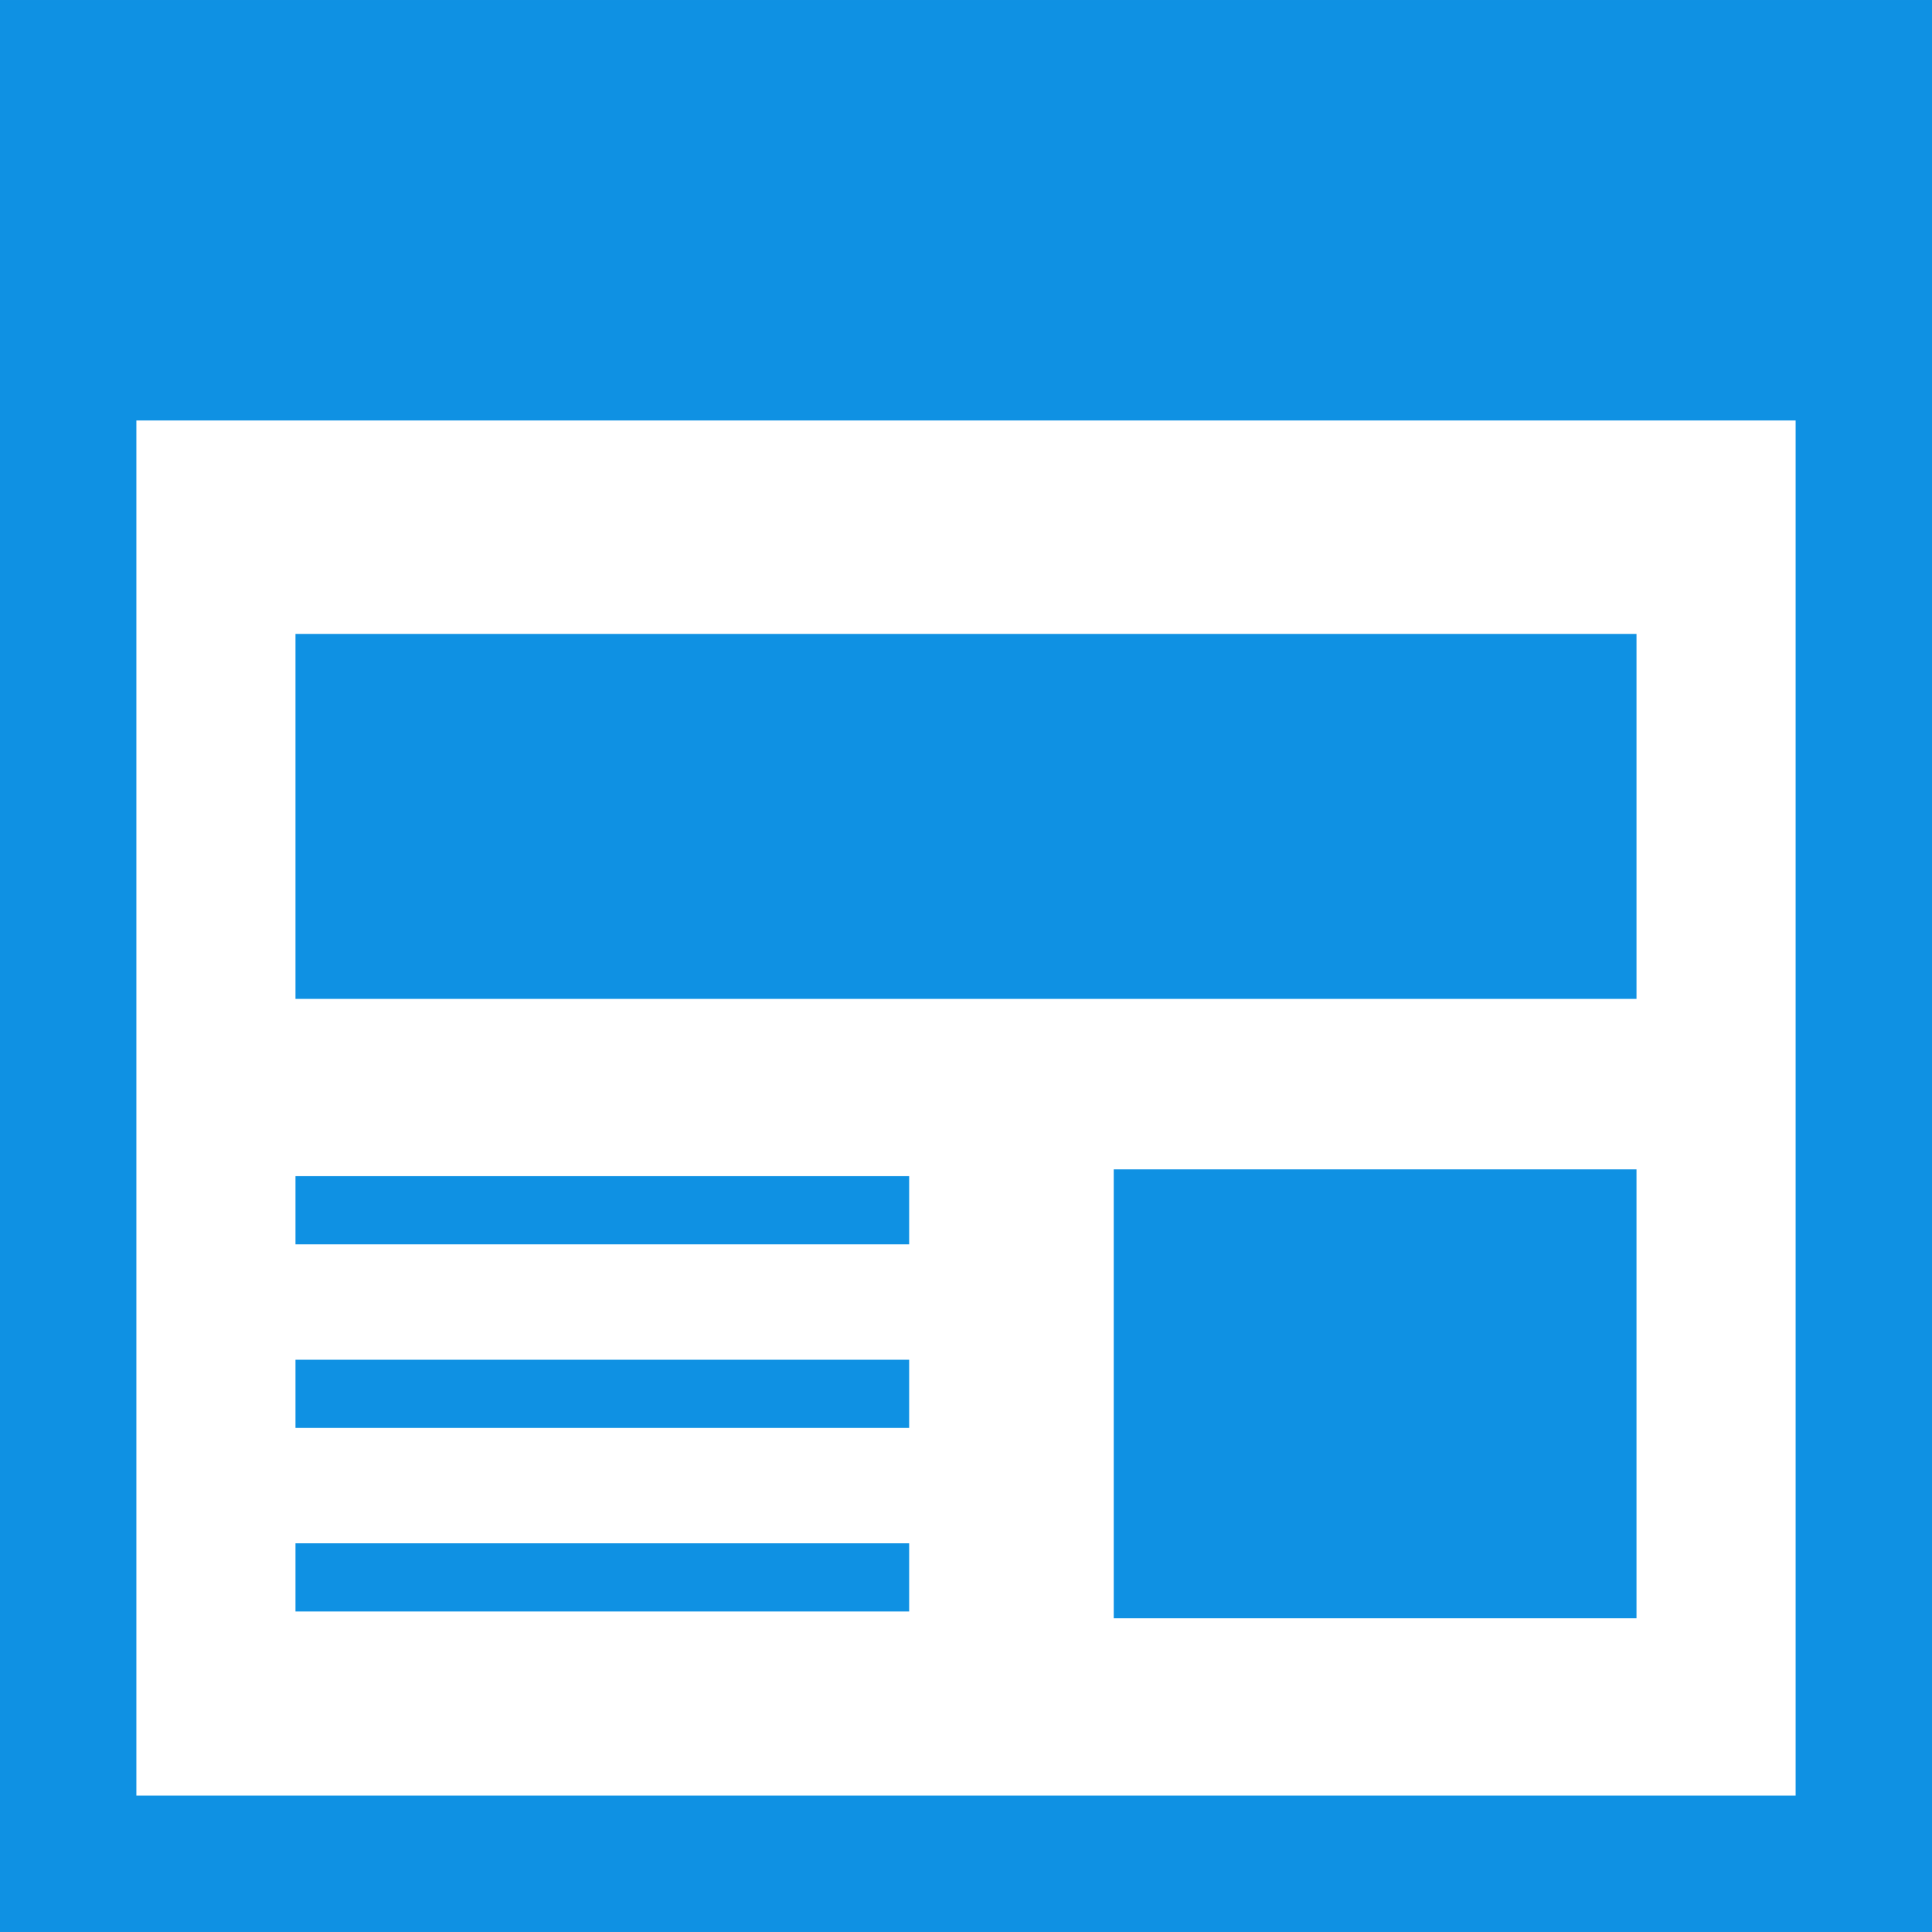
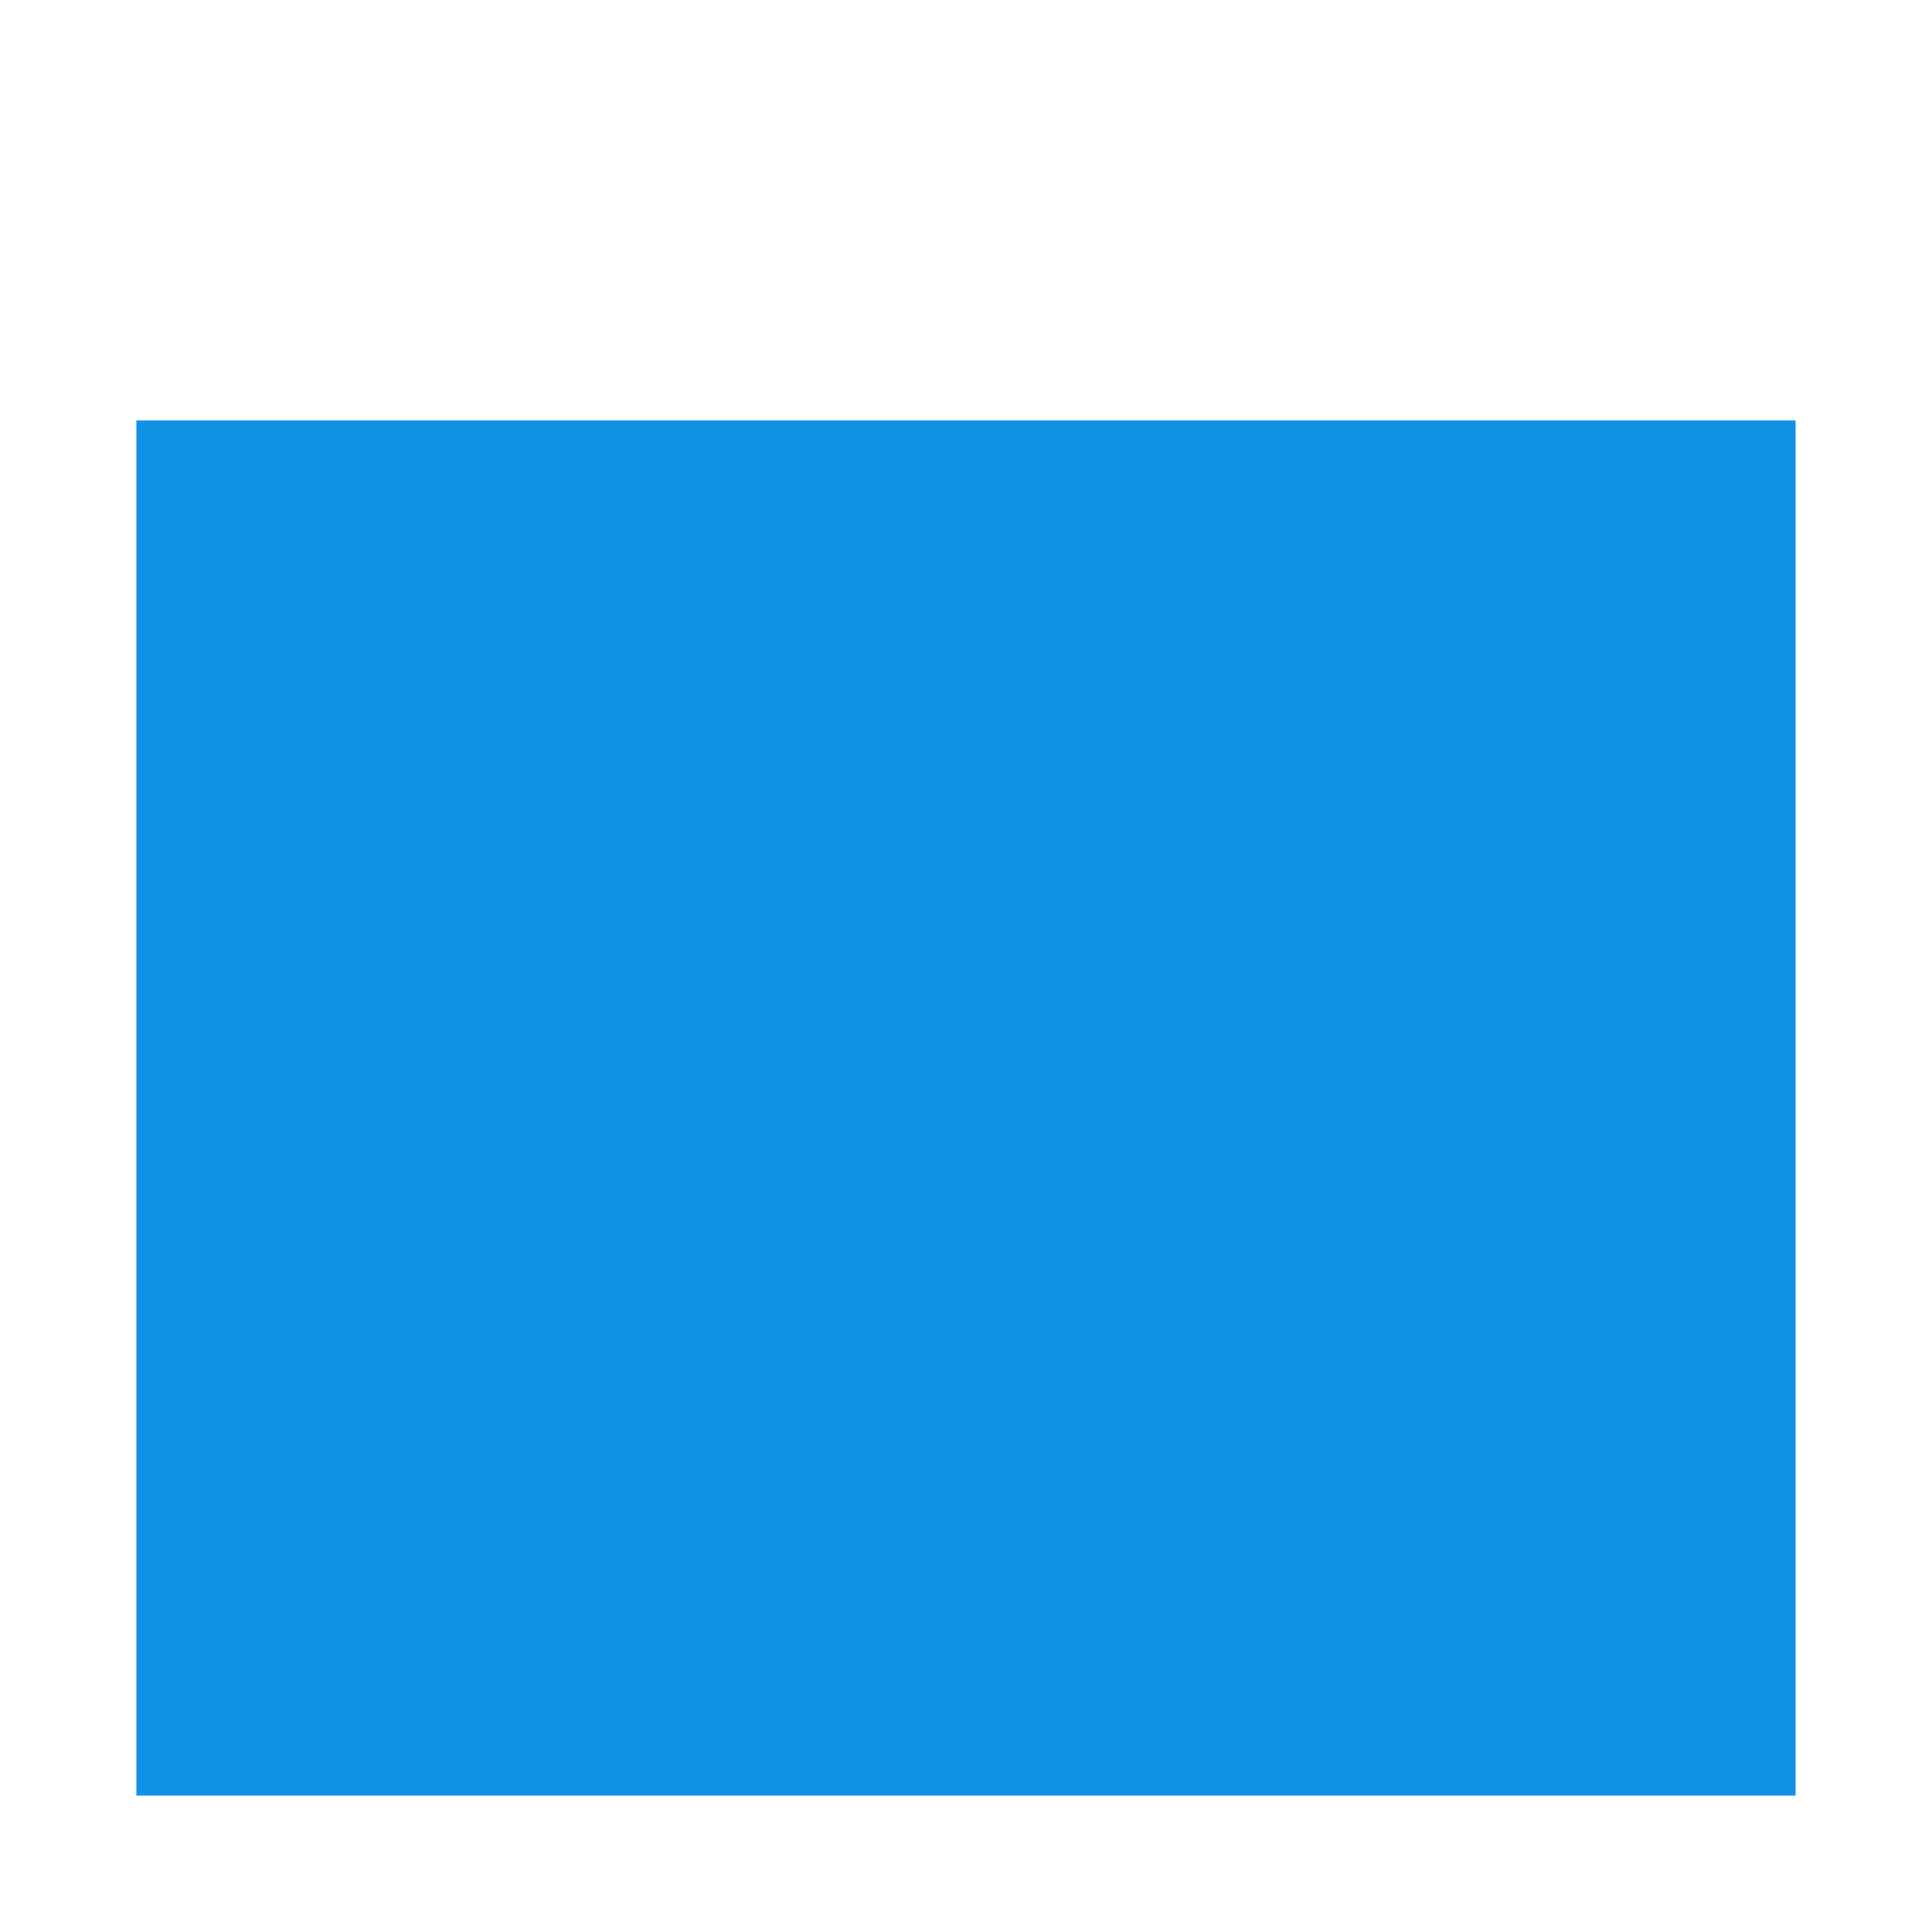
<svg xmlns="http://www.w3.org/2000/svg" version="1.1" id="_x32_" viewBox="0 0 512 512" xml:space="preserve" width="800px" height="800px" fill="rgb(15,145,227)">
  <g id="SVGRepo_bgCarrier" stroke-width="0" />
  <g id="SVGRepo_tracerCarrier" stroke-linecap="round" stroke-linejoin="round" />
  <g id="SVGRepo_iconCarrier">
    <style type="text/css"> .st0{fill:rgb(15,145,227);} </style>
    <g>
-       <path class="st0" d="M0,0.002v511.996h512v-18.071V0.002H0z M475.859,475.856H36.141v-364.43h439.718V475.856z" />
-       <rect x="78.305" y="167.994" class="st0" width="355.386" height="96.723" />
+       <path class="st0" d="M0,0.002h512v-18.071V0.002H0z M475.859,475.856H36.141v-364.43h439.718V475.856z" />
      <rect x="295.152" y="309.894" class="st0" width="138.538" height="118.968" />
      <rect x="78.305" y="311.694" class="st0" width="162.631" height="18.07" />
-       <rect x="78.305" y="408.991" class="st0" width="162.631" height="18.071" />
      <rect x="78.305" y="360.347" class="st0" width="162.631" height="18.071" />
    </g>
  </g>
</svg>